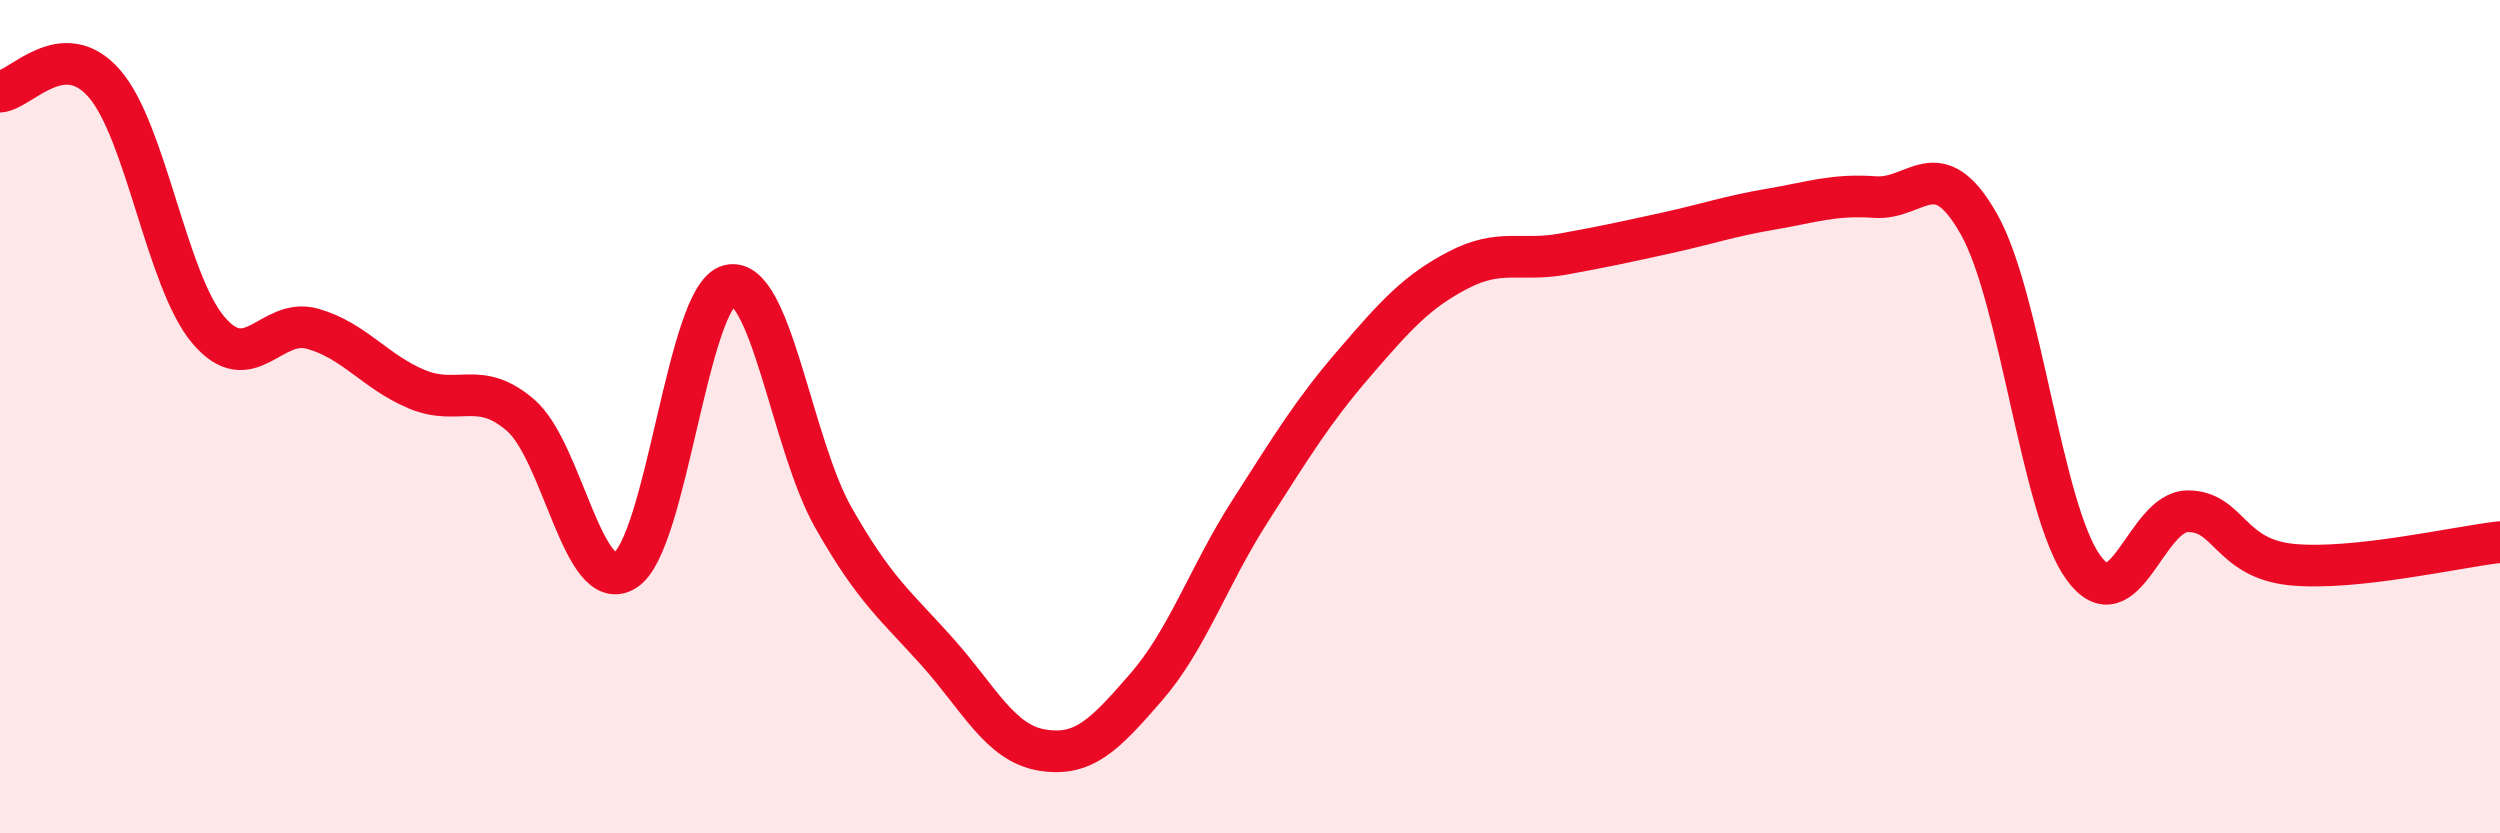
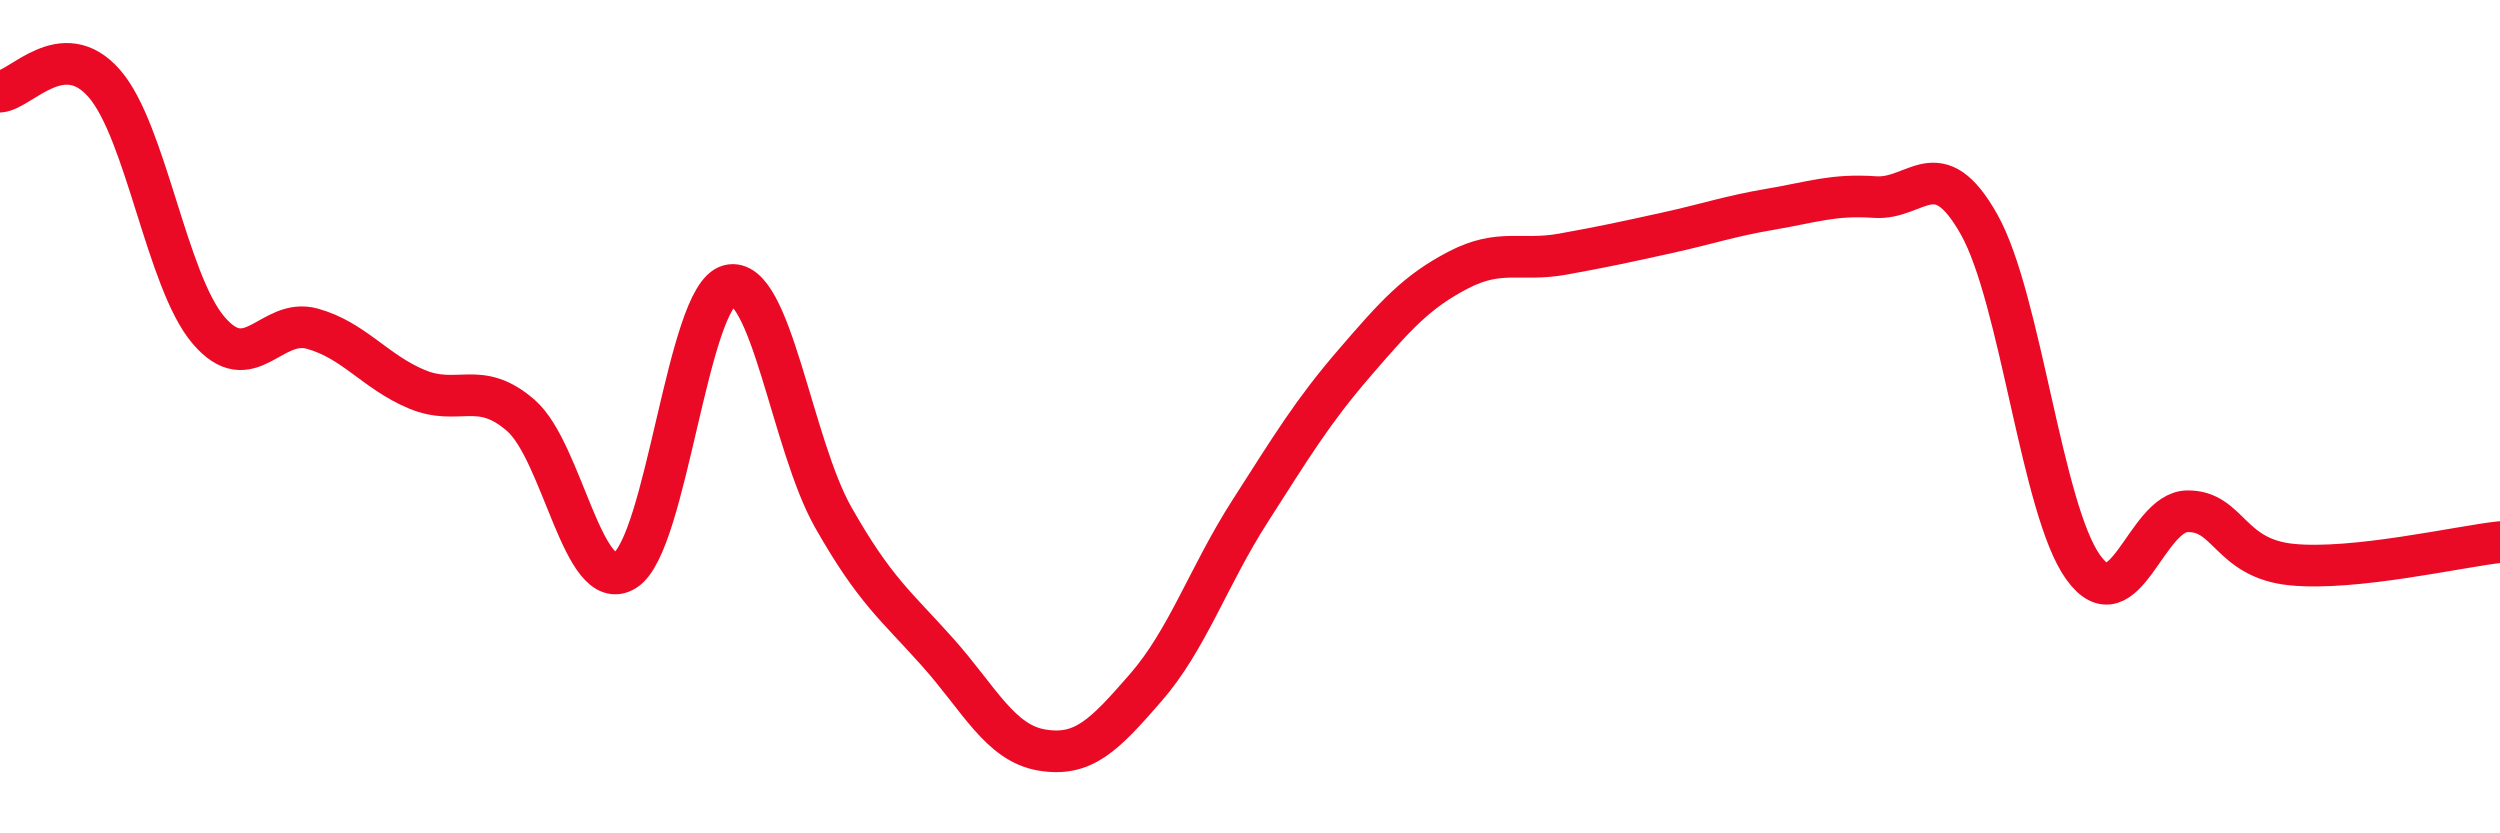
<svg xmlns="http://www.w3.org/2000/svg" width="60" height="20" viewBox="0 0 60 20">
-   <path d="M 0,2.2 C 0.5,2.16 1.5,0.86 2.5,2 C 3.5,3.14 4,6.74 5,7.92 C 6,9.1 6.5,7.61 7.5,7.89 C 8.5,8.17 9,8.92 10,9.34 C 11,9.76 11.5,9.1 12.5,9.97 C 13.5,10.84 14,14.31 15,13.69 C 16,13.07 16.5,7.1 17.5,6.85 C 18.5,6.6 19,10.66 20,12.42 C 21,14.18 21.5,14.53 22.5,15.65 C 23.5,16.77 24,17.83 25,18 C 26,18.17 26.5,17.65 27.5,16.5 C 28.5,15.35 29,13.83 30,12.27 C 31,10.71 31.5,9.88 32.5,8.72 C 33.5,7.56 34,7 35,6.48 C 36,5.96 36.5,6.28 37.5,6.1 C 38.5,5.92 39,5.81 40,5.59 C 41,5.37 41.5,5.19 42.5,5.02 C 43.5,4.85 44,4.66 45,4.73 C 46,4.8 46.5,3.61 47.5,5.39 C 48.5,7.17 49,12.24 50,13.62 C 51,15 51.5,12.28 52.5,12.27 C 53.5,12.26 53.5,13.4 55,13.55 C 56.5,13.7 59,13.12 60,13.01L60 20L0 20Z" fill="#EB0A25" opacity="0.1" stroke-linecap="round" stroke-linejoin="round" />
  <path d="M 0,2.2 C 0.5,2.16 1.5,0.86 2.5,2 C 3.5,3.14 4,6.74 5,7.92 C 6,9.1 6.5,7.61 7.5,7.89 C 8.5,8.17 9,8.92 10,9.34 C 11,9.76 11.5,9.1 12.5,9.97 C 13.5,10.84 14,14.31 15,13.69 C 16,13.07 16.5,7.1 17.5,6.85 C 18.5,6.6 19,10.66 20,12.42 C 21,14.18 21.5,14.53 22.5,15.65 C 23.5,16.77 24,17.83 25,18 C 26,18.17 26.5,17.65 27.5,16.5 C 28.5,15.35 29,13.83 30,12.27 C 31,10.71 31.5,9.88 32.5,8.72 C 33.5,7.56 34,7 35,6.48 C 36,5.96 36.5,6.28 37.5,6.1 C 38.5,5.92 39,5.81 40,5.59 C 41,5.37 41.5,5.19 42.5,5.02 C 43.5,4.85 44,4.66 45,4.73 C 46,4.8 46.5,3.61 47.5,5.39 C 48.5,7.17 49,12.24 50,13.62 C 51,15 51.5,12.28 52.5,12.27 C 53.5,12.26 53.5,13.4 55,13.55 C 56.5,13.7 59,13.12 60,13.01" stroke="#EB0A25" stroke-width="1" fill="none" stroke-linecap="round" stroke-linejoin="round" />
</svg>